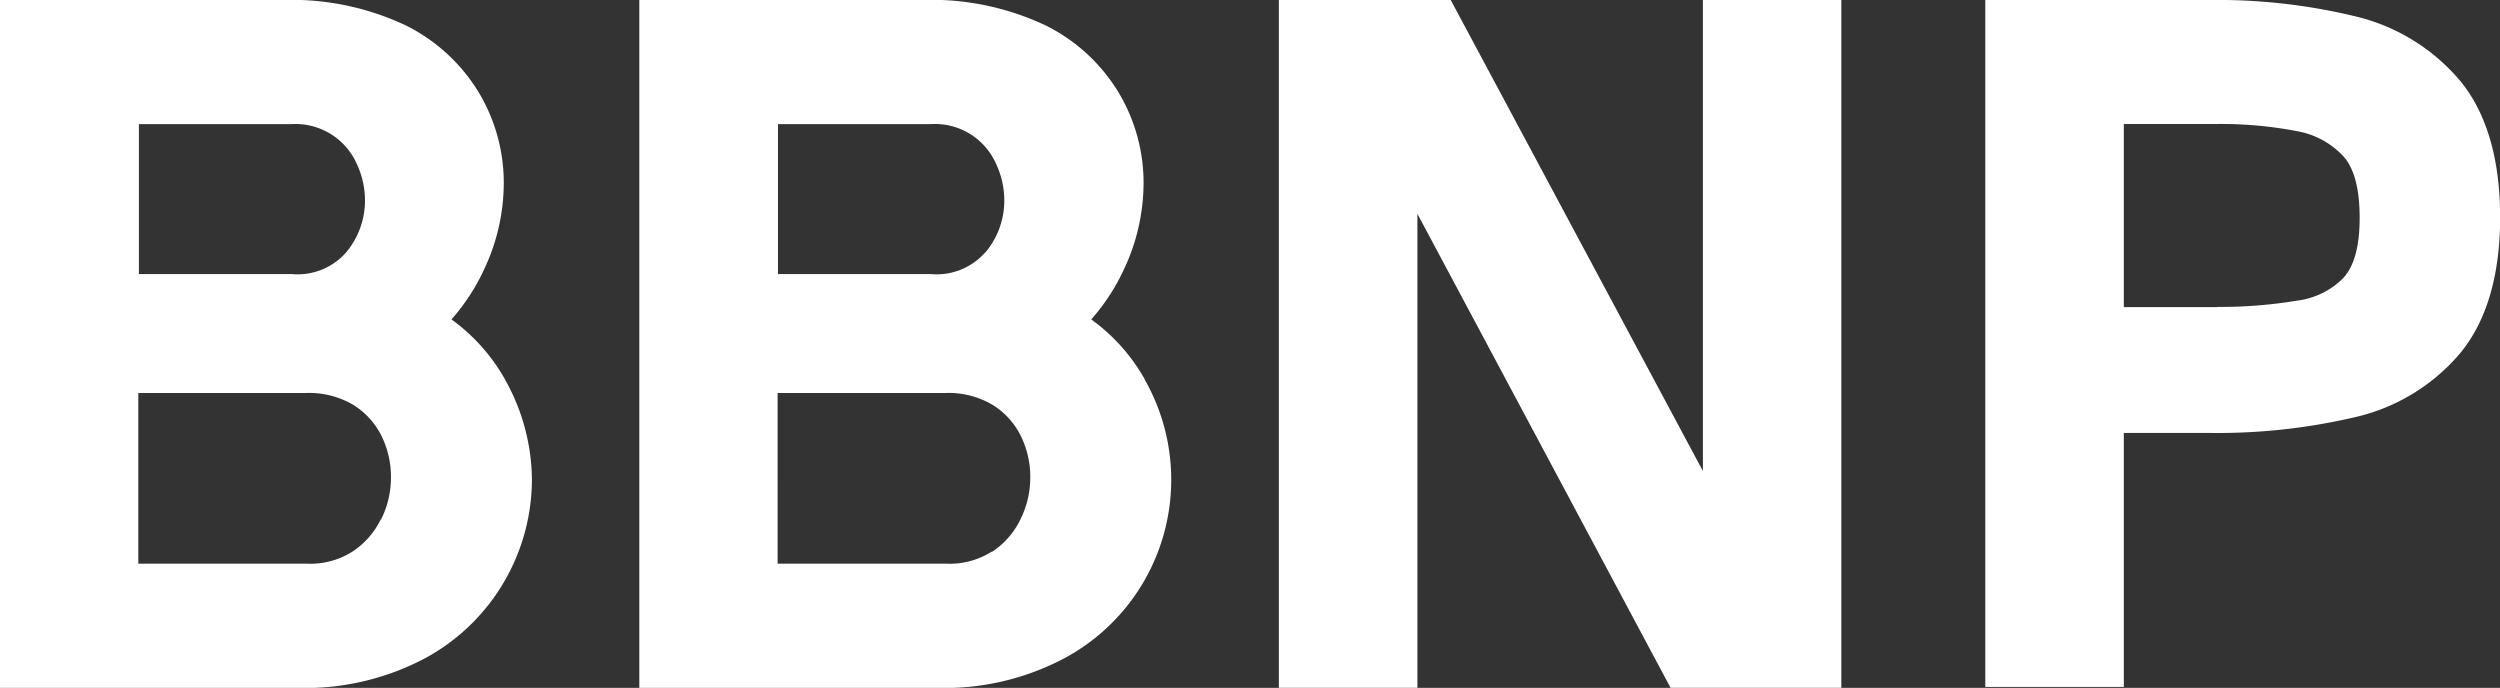
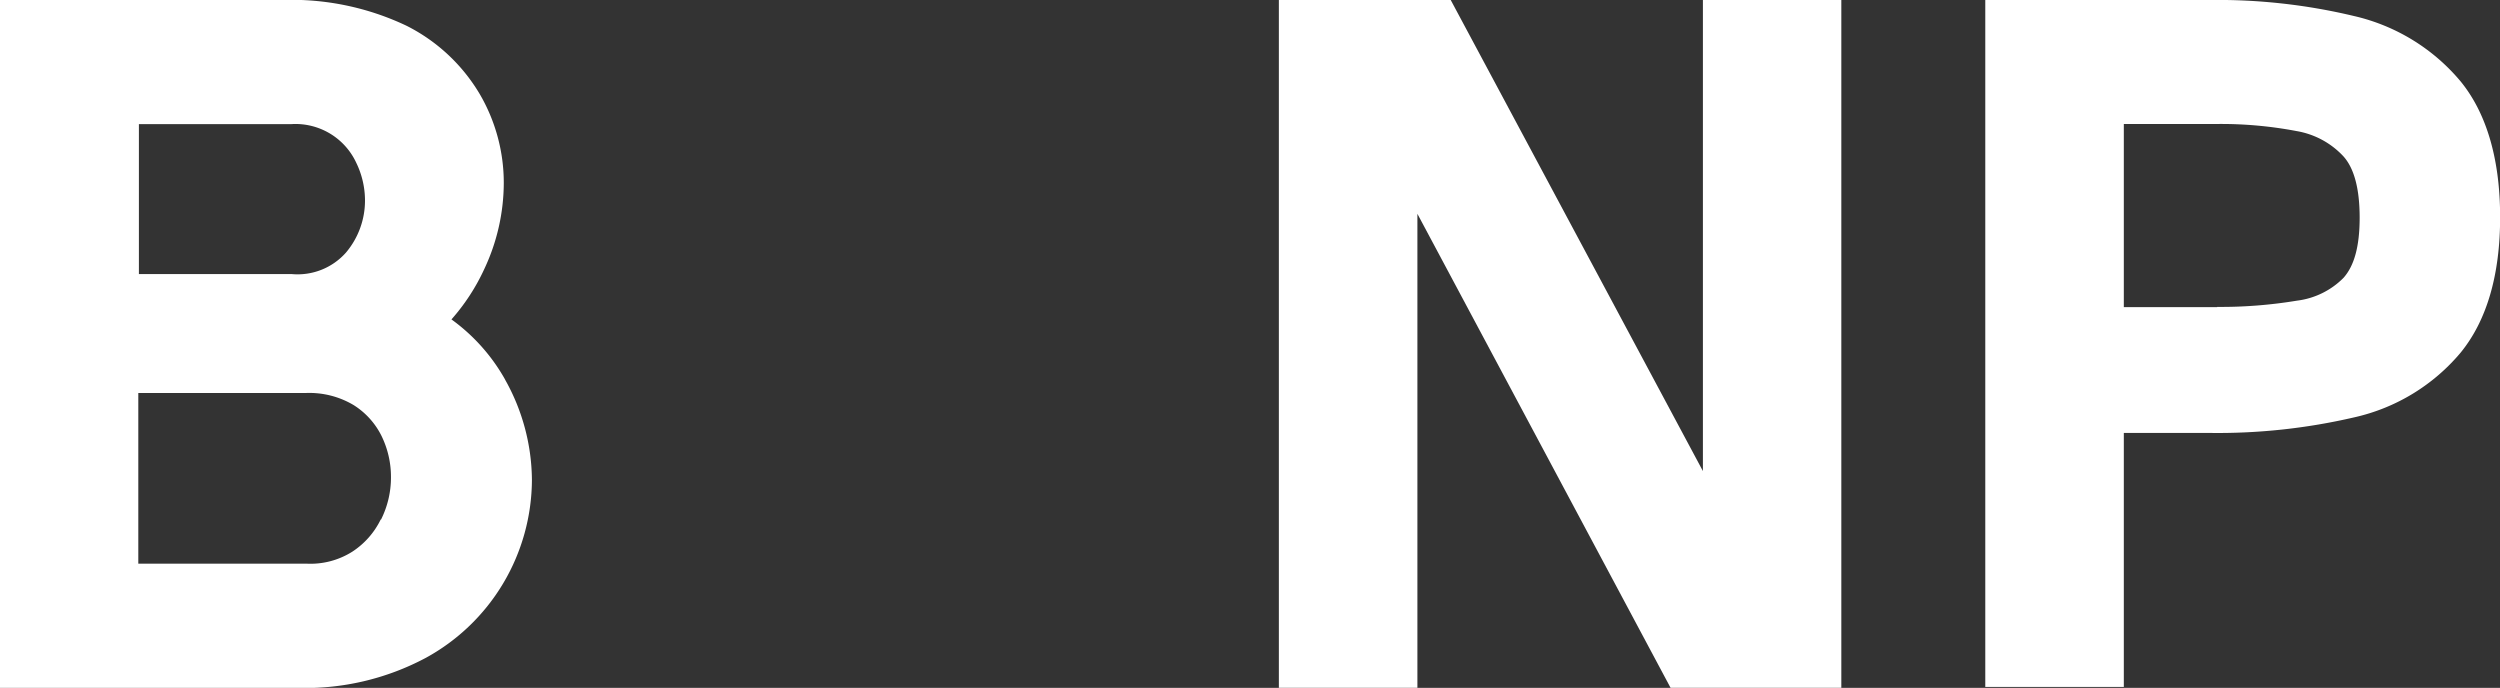
<svg xmlns="http://www.w3.org/2000/svg" viewBox="0 0 207.88 57.2">
  <rect x="0" y="0" width="207.88" height="57.2" fill="#333333" stroke="none" />
  <defs>
    <style>.cls-1{fill:#fff;}</style>
  </defs>
  <g id="Слой_2" data-name="Слой 2">
    <g id="Layer_1" data-name="Layer 1">
      <path class="cls-1" d="M42,31.56a15.55,15.55,0,0,0-4.46-5,17.16,17.16,0,0,0,2.73-4.19,16.87,16.87,0,0,0,1.62-7.13,14.62,14.62,0,0,0-2-7.42A14.81,14.81,0,0,0,33.8,2.14,22.29,22.29,0,0,0,23.43,0H0V57.2H24.7a21.32,21.32,0,0,0,10.71-2.5,16.94,16.94,0,0,0,8.82-14.8A17.21,17.21,0,0,0,42,31.57ZM31.66,43.19a6.69,6.69,0,0,1-2.36,2.68,6.51,6.51,0,0,1-3.8,1h-14V32.68h13.9a7.2,7.2,0,0,1,4,1,6.37,6.37,0,0,1,2.31,2.54,7.74,7.74,0,0,1,.8,3.46,7.82,7.82,0,0,1-.83,3.53ZM11.53,10.32H24.24a5.57,5.57,0,0,1,5.39,3.23,7.18,7.18,0,0,1,.72,3.11A6.7,6.7,0,0,1,28.77,21a5.37,5.37,0,0,1-4.51,1.79H11.55V10.32Z" />
-       <path class="cls-1" d="M95.2,31.56a15.55,15.55,0,0,0-4.46-5,17.16,17.16,0,0,0,2.73-4.19,16.87,16.87,0,0,0,1.62-7.13,14.62,14.62,0,0,0-2-7.42A14.75,14.75,0,0,0,87,2.14,22.26,22.26,0,0,0,76.59,0H53.16V57.2h24.7a21.32,21.32,0,0,0,10.71-2.5,16.84,16.84,0,0,0,6.62-23.13ZM82.46,45.87a6.51,6.51,0,0,1-3.8,1h-14V32.68h13.9a7.17,7.17,0,0,1,4,1,6.37,6.37,0,0,1,2.31,2.54,7.74,7.74,0,0,1,.8,3.46,7.82,7.82,0,0,1-.83,3.53,6.69,6.69,0,0,1-2.36,2.68ZM81.91,21a5.37,5.37,0,0,1-4.51,1.79H64.69V10.32H77.4a5.55,5.55,0,0,1,5.39,3.23,7.18,7.18,0,0,1,.72,3.11A6.7,6.7,0,0,1,81.93,21Z" />
      <polygon class="cls-1" points="141.6 0 153.11 0 153.11 57.19 138.91 57.19 117.86 17.78 117.86 57.19 106.34 57.19 106.34 0 120.63 0 141.6 39.17 141.6 0" />
      <path class="cls-1" d="M204.59,6.75a16.33,16.33,0,0,0-8.86-5.42,48.77,48.77,0,0,0-12-1.33H165.08V57.12H176.6V36h7.13a50.12,50.12,0,0,0,12-1.29,16.17,16.17,0,0,0,8.87-5.38c2.18-2.67,3.29-6.46,3.29-11.27S206.77,9.41,204.59,6.75ZM184.37,25.54H176.6V10.31h7.77a33.57,33.57,0,0,1,6.6.59A6.89,6.89,0,0,1,194.86,13c.9,1,1.35,2.71,1.35,5.1s-.45,4-1.34,5A6.57,6.57,0,0,1,191,25a38.78,38.78,0,0,1-6.65.52Z" />
    </g>
  </g>
</svg>